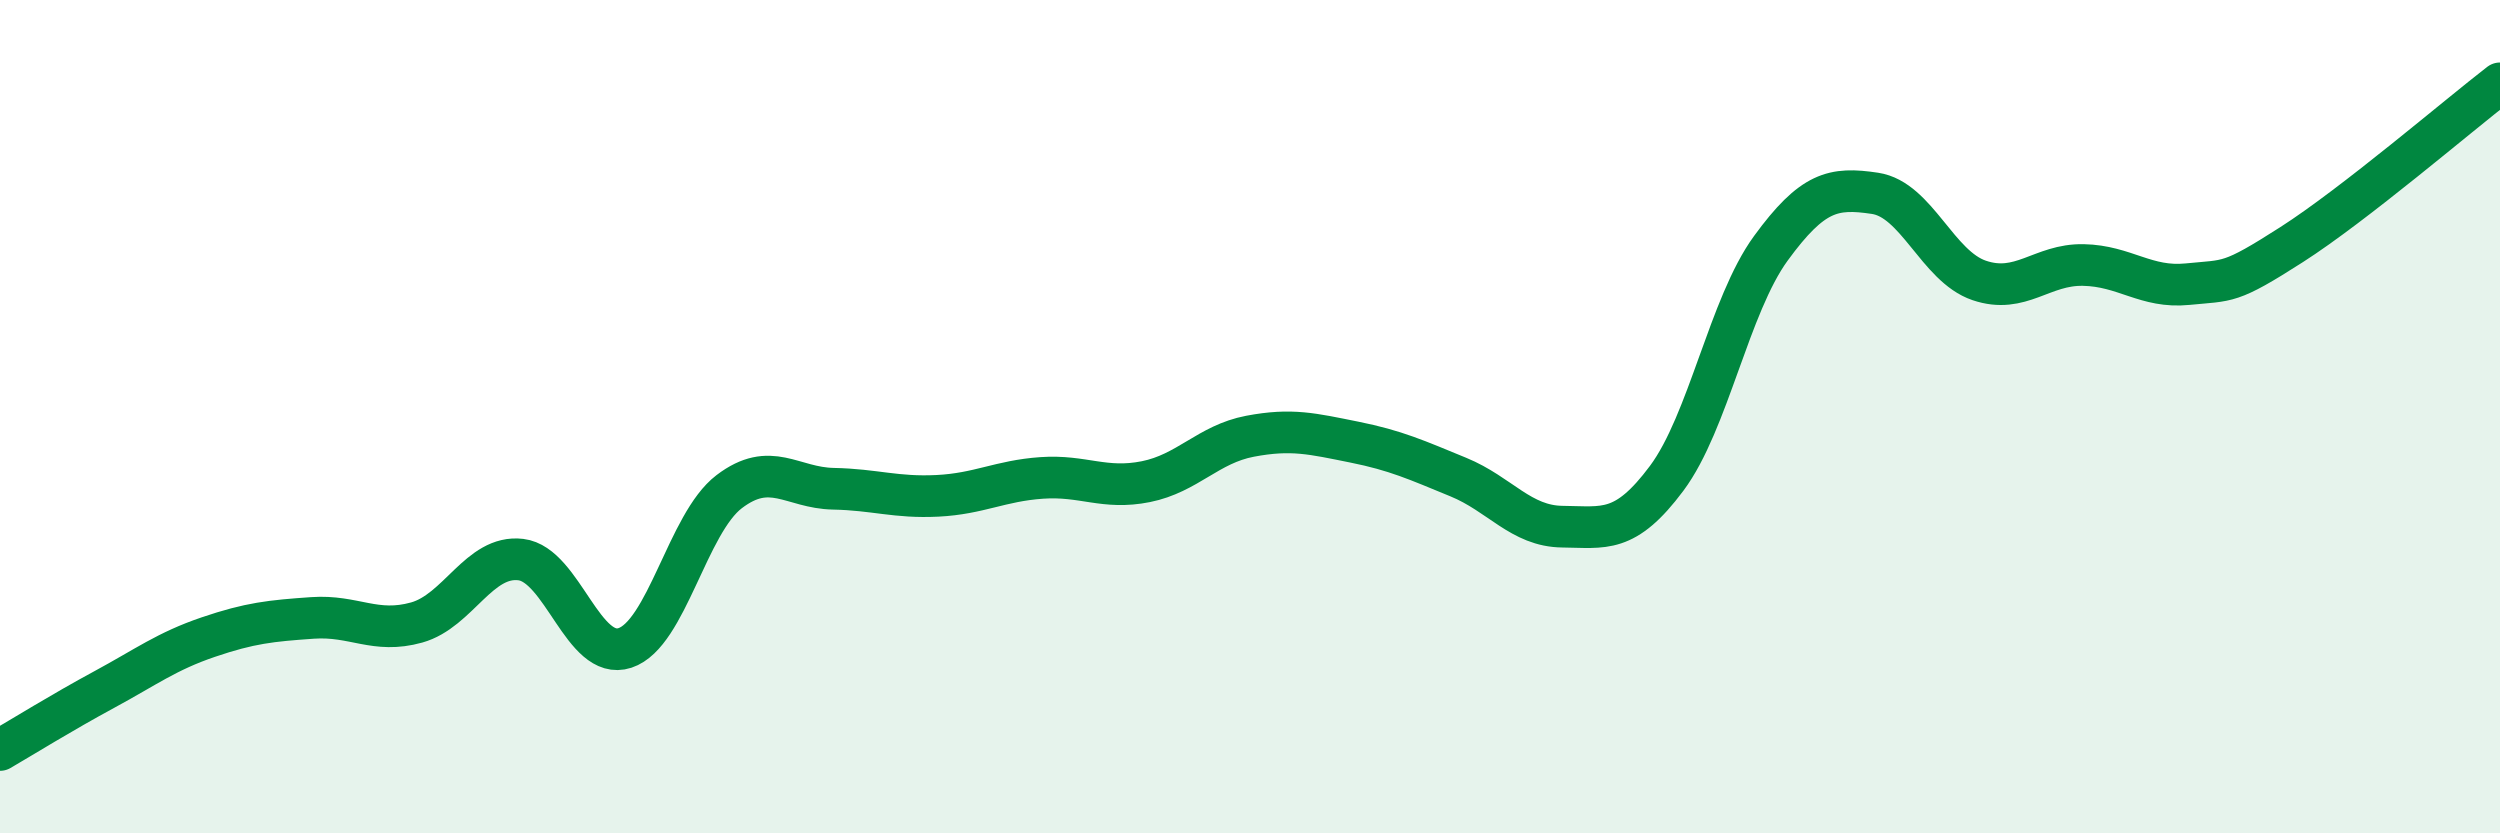
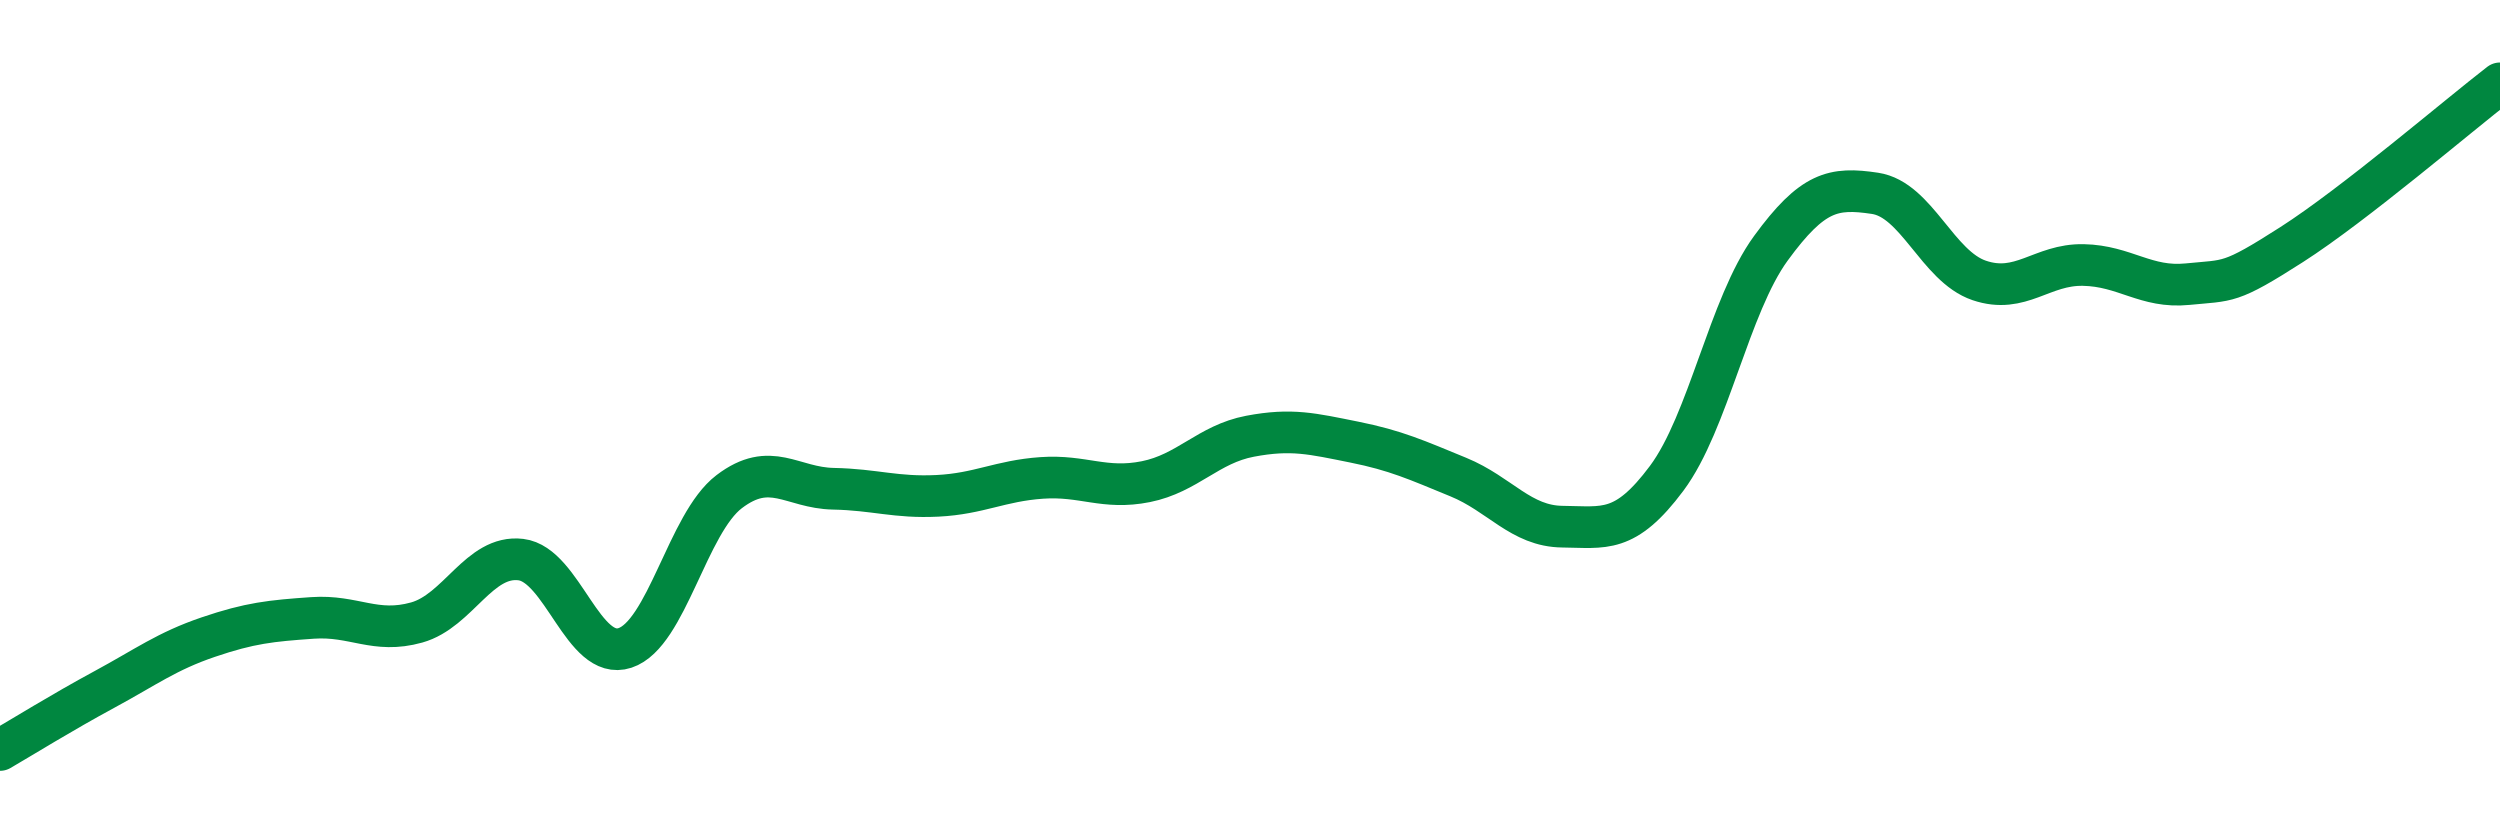
<svg xmlns="http://www.w3.org/2000/svg" width="60" height="20" viewBox="0 0 60 20">
-   <path d="M 0,18 C 0.5,17.71 1.5,17.09 2.5,16.55 C 3.5,16.01 4,15.63 5,15.29 C 6,14.95 6.5,14.9 7.5,14.83 C 8.5,14.76 9,15.22 10,14.94 C 11,14.66 11.5,13.31 12.5,13.43 C 13.5,13.55 14,15.88 15,15.55 C 16,15.22 16.5,12.56 17.5,11.8 C 18.5,11.04 19,11.71 20,11.73 C 21,11.75 21.5,11.95 22.5,11.9 C 23.5,11.85 24,11.54 25,11.47 C 26,11.4 26.5,11.76 27.5,11.56 C 28.5,11.36 29,10.66 30,10.47 C 31,10.28 31.5,10.41 32.5,10.61 C 33.5,10.81 34,11.04 35,11.45 C 36,11.86 36.5,12.63 37.5,12.64 C 38.5,12.65 39,12.82 40,11.48 C 41,10.14 41.5,7.33 42.5,5.96 C 43.5,4.59 44,4.49 45,4.64 C 46,4.79 46.5,6.39 47.5,6.73 C 48.5,7.07 49,6.34 50,6.36 C 51,6.38 51.5,6.92 52.5,6.82 C 53.5,6.72 53.5,6.83 55,5.87 C 56.5,4.91 59,2.77 60,2L60 20L0 20Z" fill="#008740" opacity="0.1" stroke-linecap="round" stroke-linejoin="round" />
  <path d="M 0,18 C 0.5,17.71 1.5,17.09 2.5,16.55 C 3.5,16.01 4,15.63 5,15.29 C 6,14.95 6.5,14.9 7.5,14.83 C 8.5,14.76 9,15.22 10,14.94 C 11,14.66 11.5,13.31 12.5,13.43 C 13.5,13.55 14,15.88 15,15.55 C 16,15.22 16.5,12.56 17.5,11.8 C 18.5,11.04 19,11.71 20,11.73 C 21,11.75 21.5,11.95 22.5,11.9 C 23.5,11.85 24,11.54 25,11.47 C 26,11.4 26.5,11.76 27.5,11.56 C 28.5,11.36 29,10.66 30,10.47 C 31,10.28 31.5,10.41 32.5,10.61 C 33.5,10.81 34,11.04 35,11.45 C 36,11.86 36.5,12.63 37.5,12.64 C 38.5,12.65 39,12.82 40,11.48 C 41,10.14 41.5,7.33 42.5,5.96 C 43.5,4.59 44,4.49 45,4.64 C 46,4.79 46.5,6.39 47.5,6.73 C 48.5,7.07 49,6.34 50,6.36 C 51,6.38 51.5,6.92 52.5,6.82 C 53.5,6.72 53.5,6.83 55,5.87 C 56.5,4.91 59,2.77 60,2" stroke="#008740" stroke-width="1" fill="none" stroke-linecap="round" stroke-linejoin="round" />
</svg>